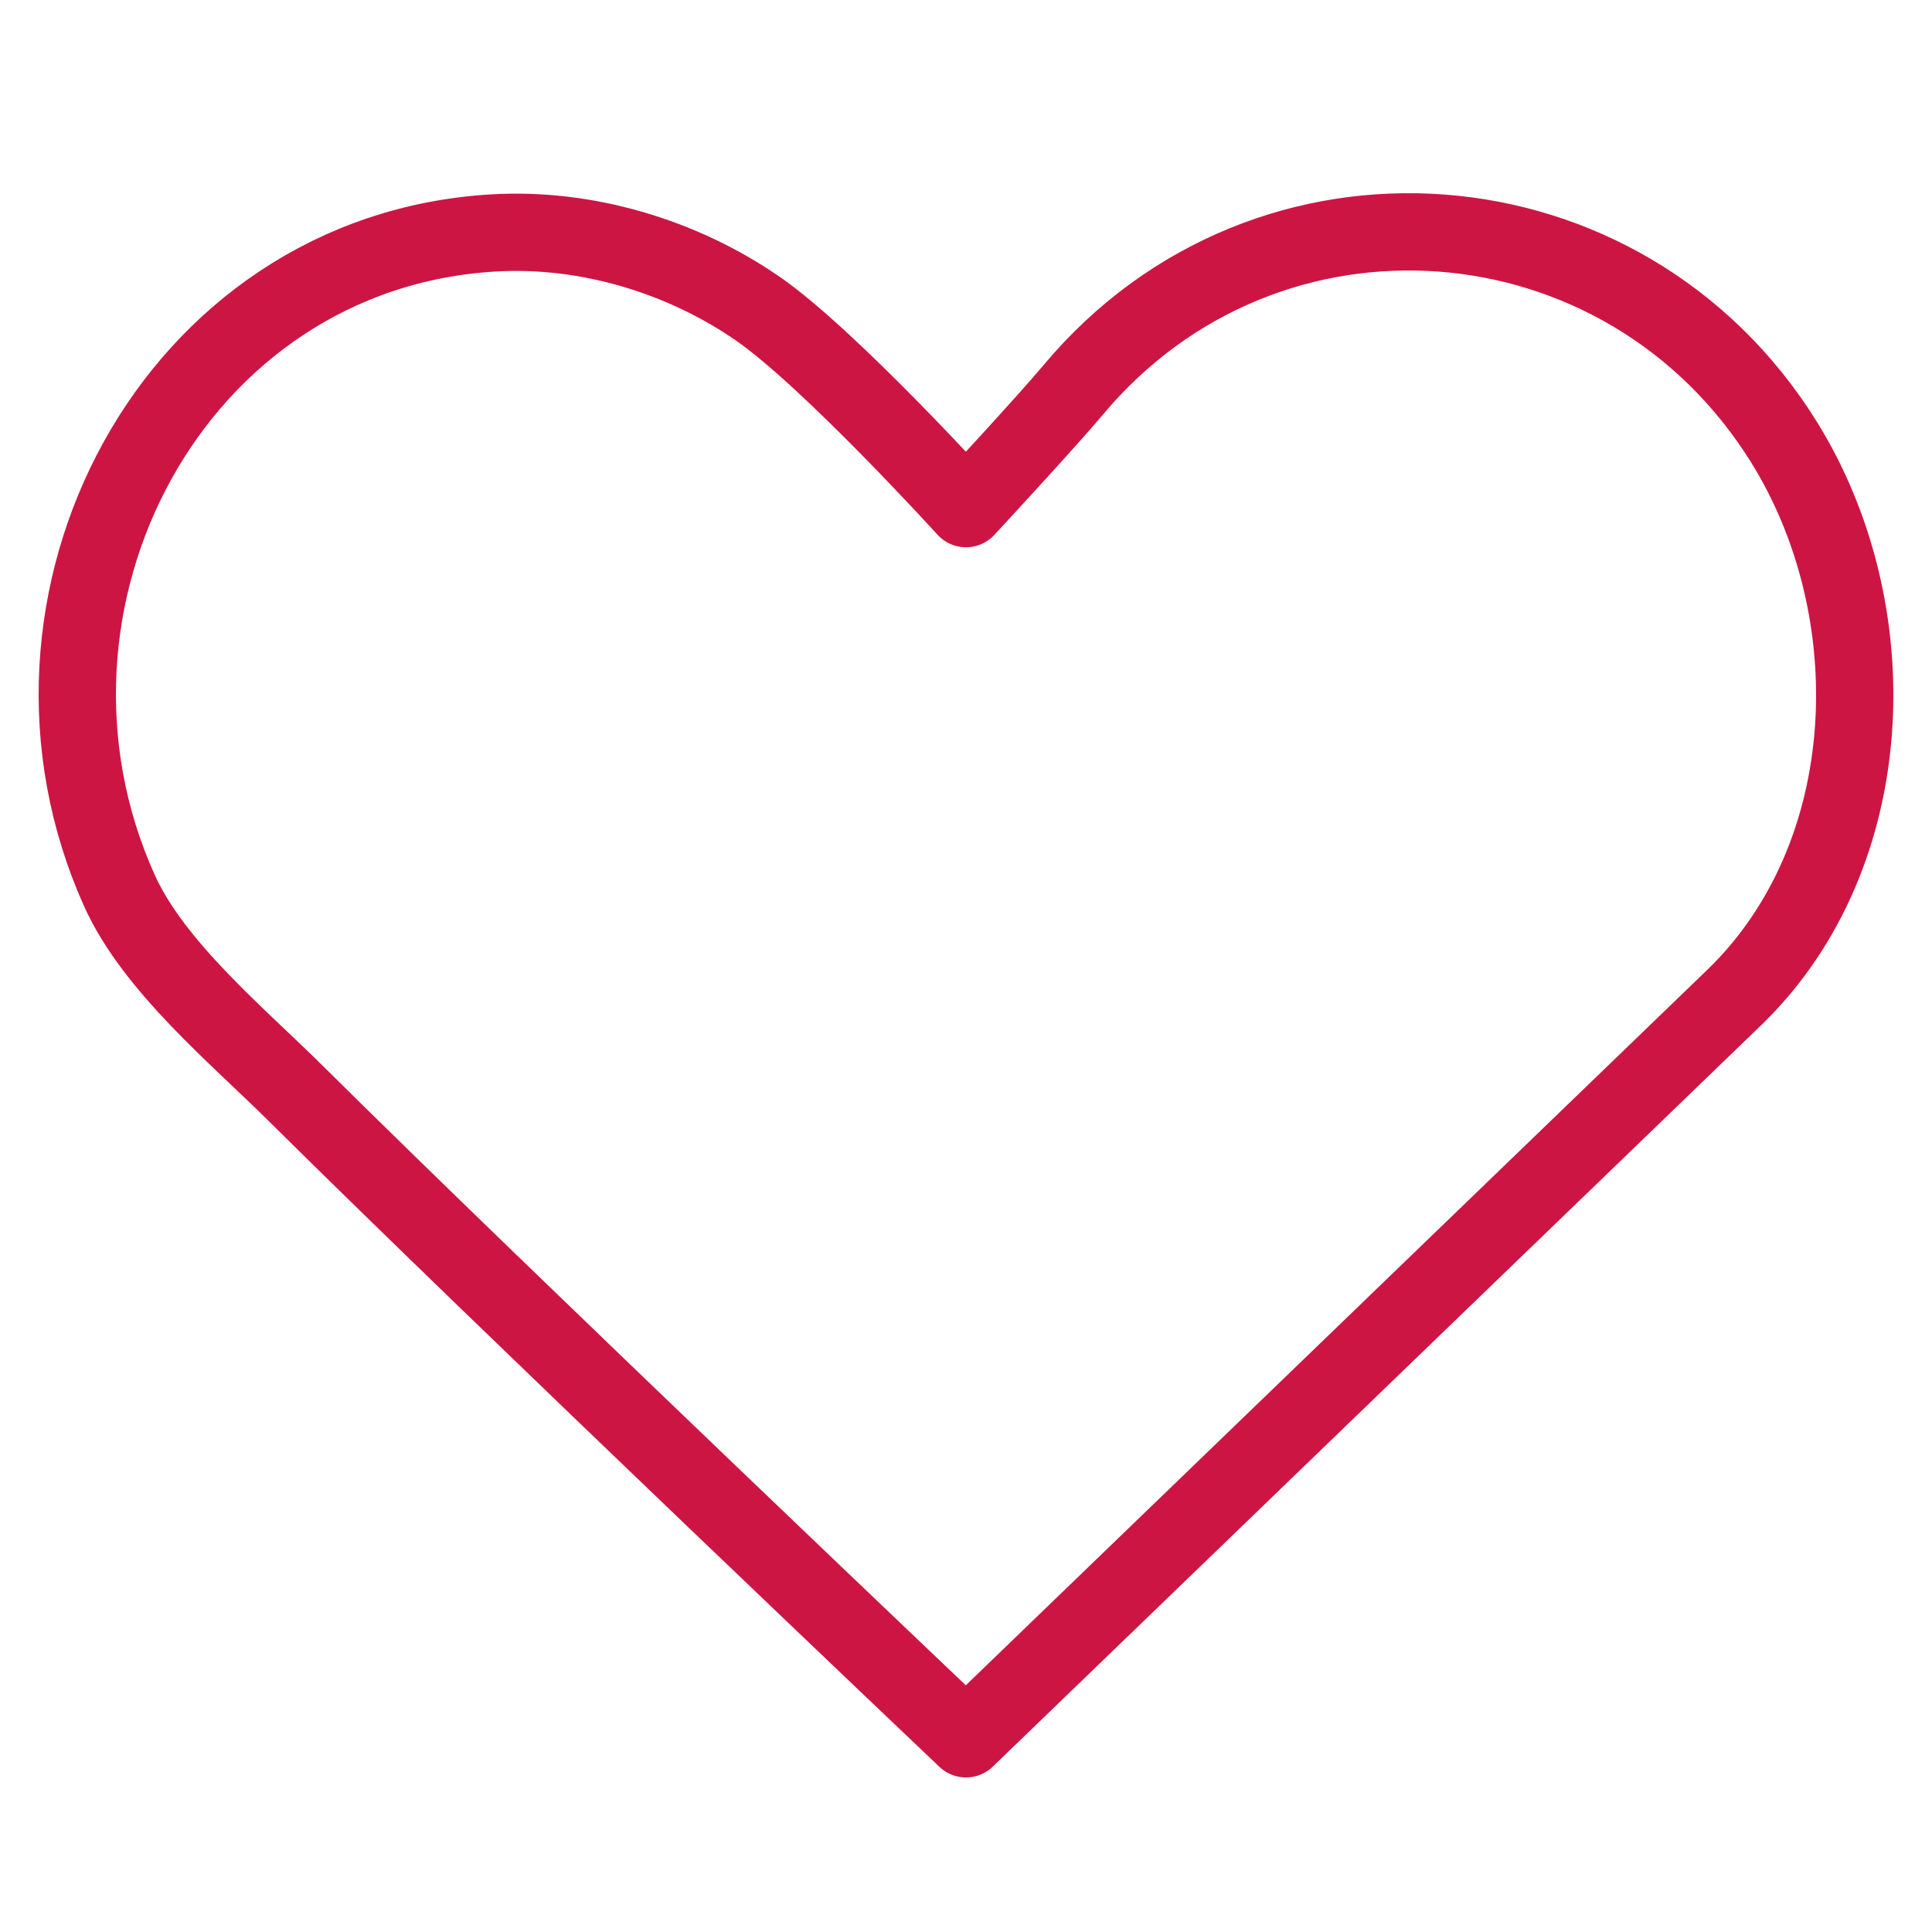
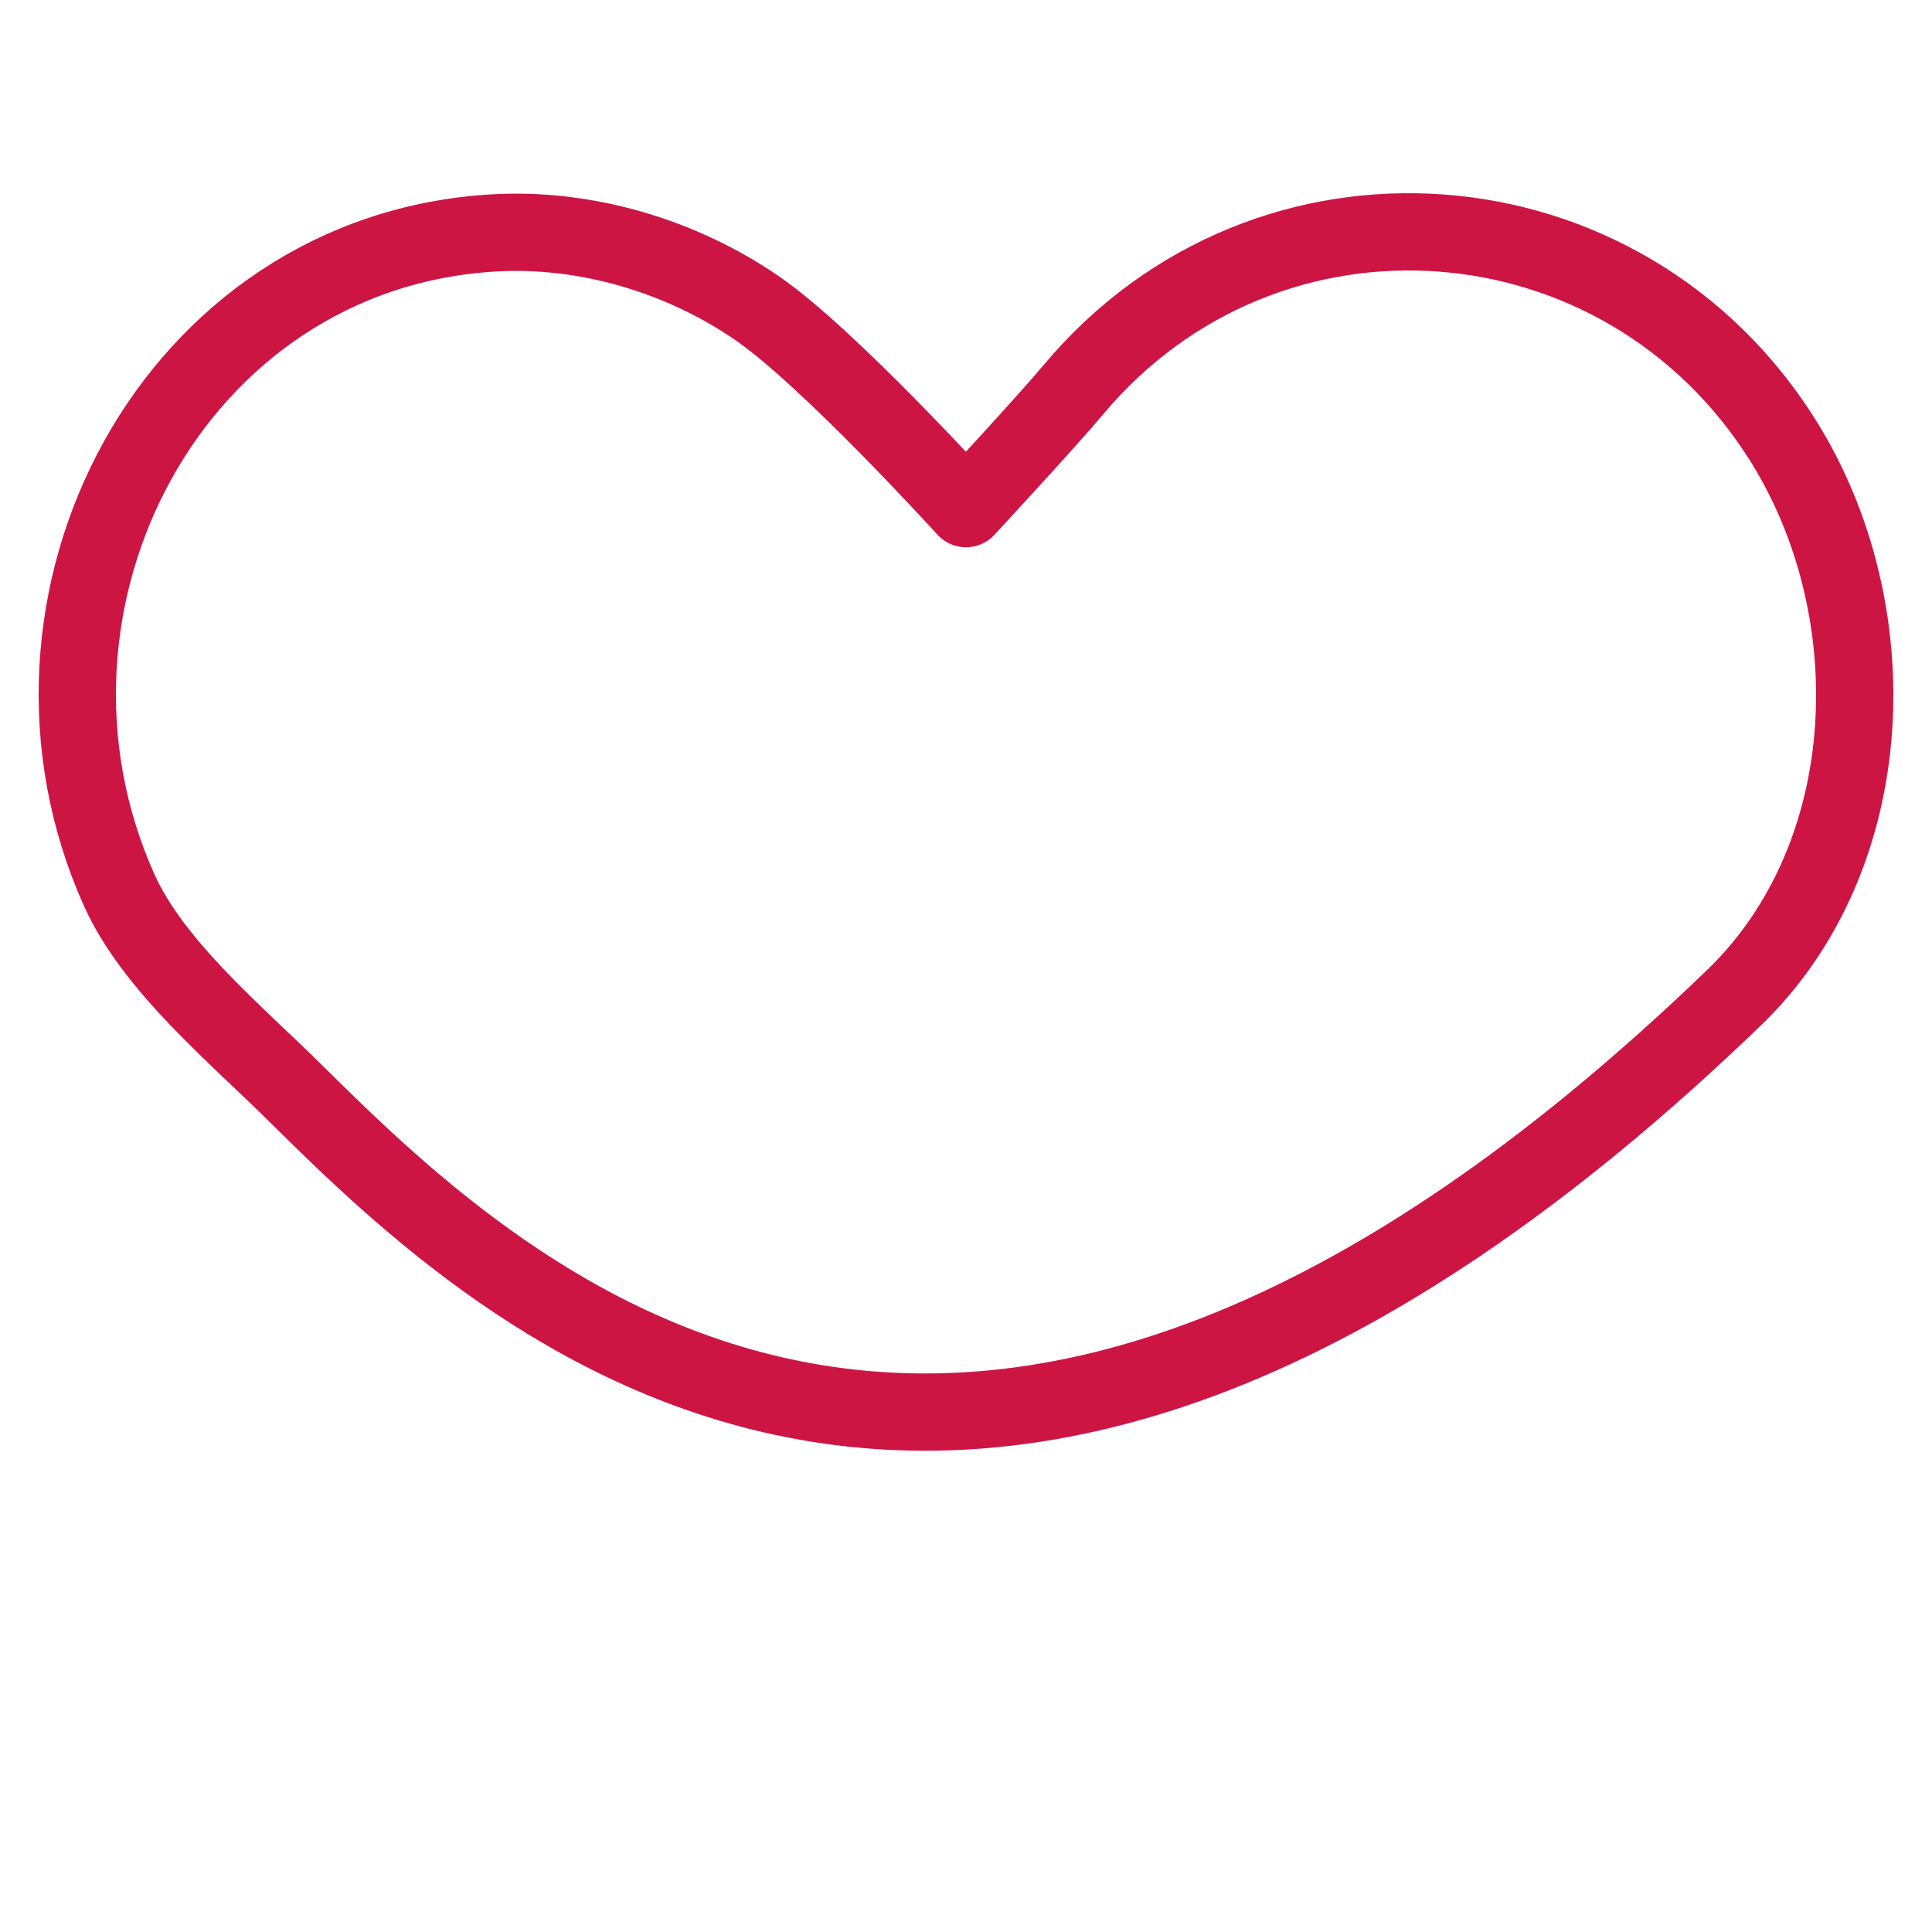
<svg xmlns="http://www.w3.org/2000/svg" fill="none" viewBox="0 0 50 50" height="50" width="50">
-   <path stroke-linejoin="round" stroke-linecap="round" stroke-width="2" stroke="#CD1543" d="M12.778 6.028C15.171 5.889 17.644 6.629 19.608 7.985C21.459 9.264 25 13.163 25 13.163C25 13.163 27.084 10.916 27.781 10.083C32.795 4.1 42.031 4.816 46.156 11.42C48.882 15.783 48.681 22.111 44.911 25.787L25 45C25 45 13.099 33.698 7.658 28.302C6.131 26.787 3.976 25.013 3.088 23.043C-0.268 15.581 4.471 6.511 12.778 6.028Z" />
+   <path stroke-linejoin="round" stroke-linecap="round" stroke-width="2" stroke="#CD1543" d="M12.778 6.028C15.171 5.889 17.644 6.629 19.608 7.985C21.459 9.264 25 13.163 25 13.163C25 13.163 27.084 10.916 27.781 10.083C32.795 4.1 42.031 4.816 46.156 11.42C48.882 15.783 48.681 22.111 44.911 25.787C25 45 13.099 33.698 7.658 28.302C6.131 26.787 3.976 25.013 3.088 23.043C-0.268 15.581 4.471 6.511 12.778 6.028Z" />
</svg>